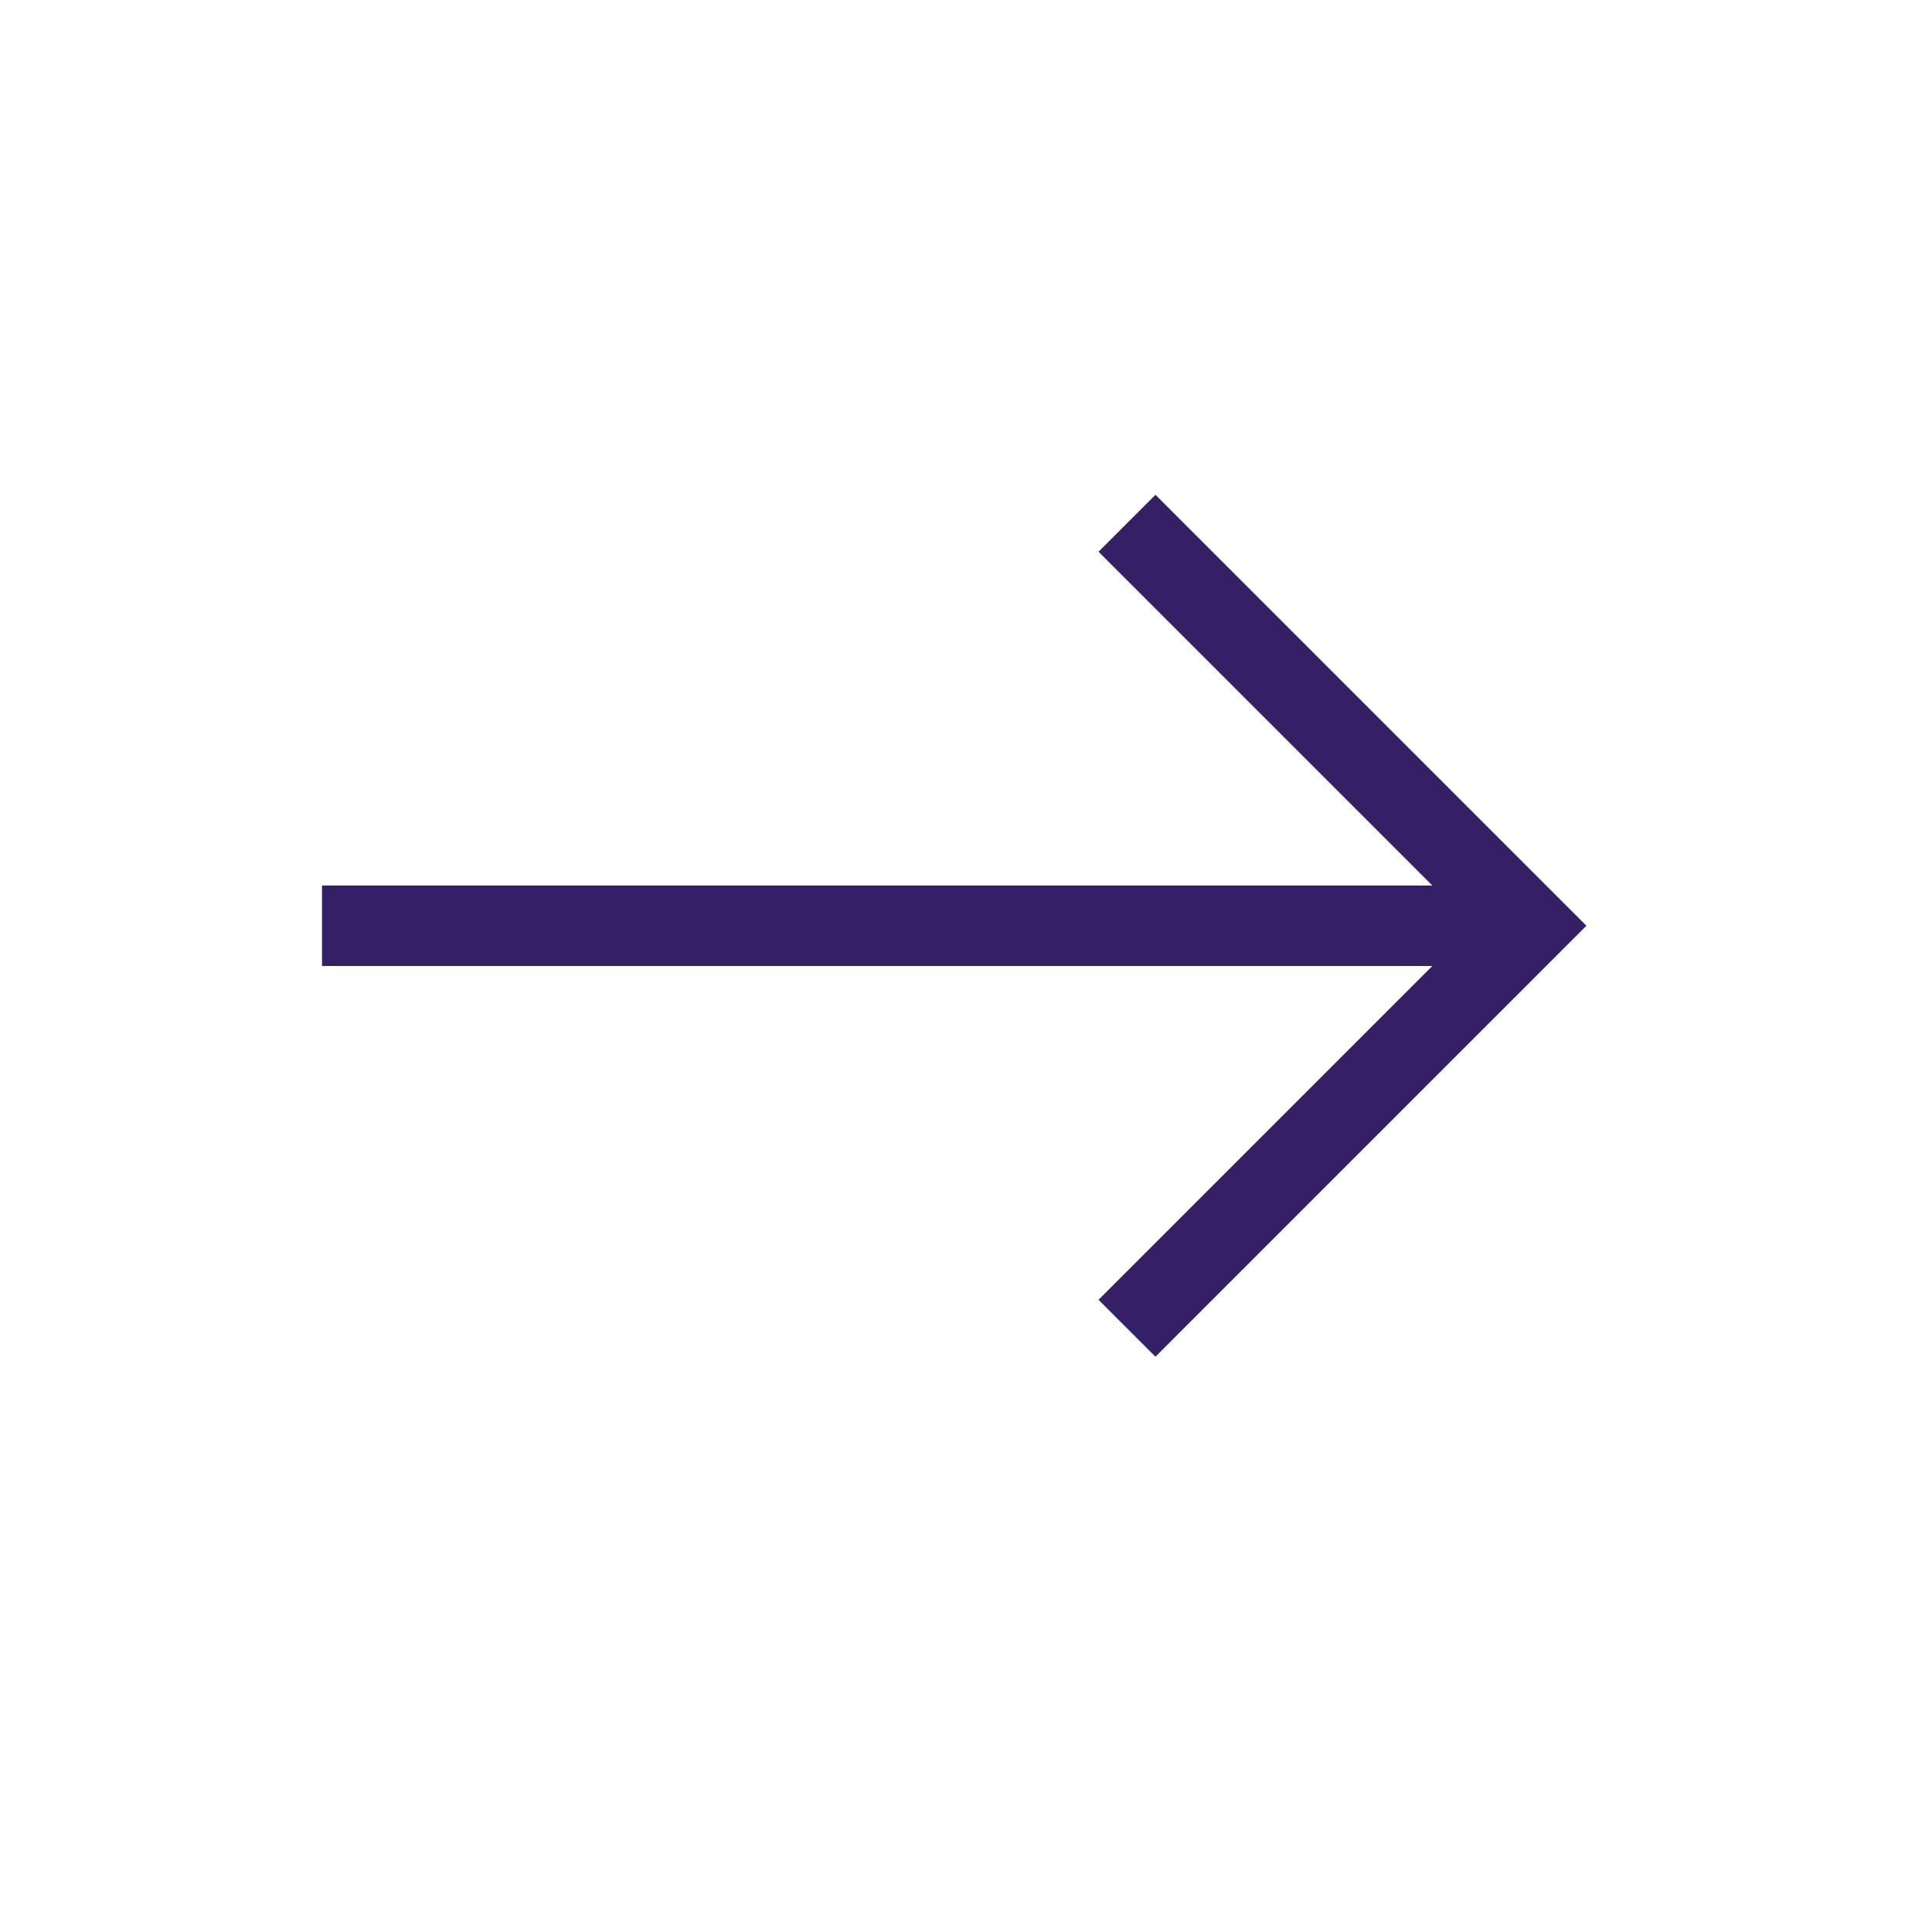
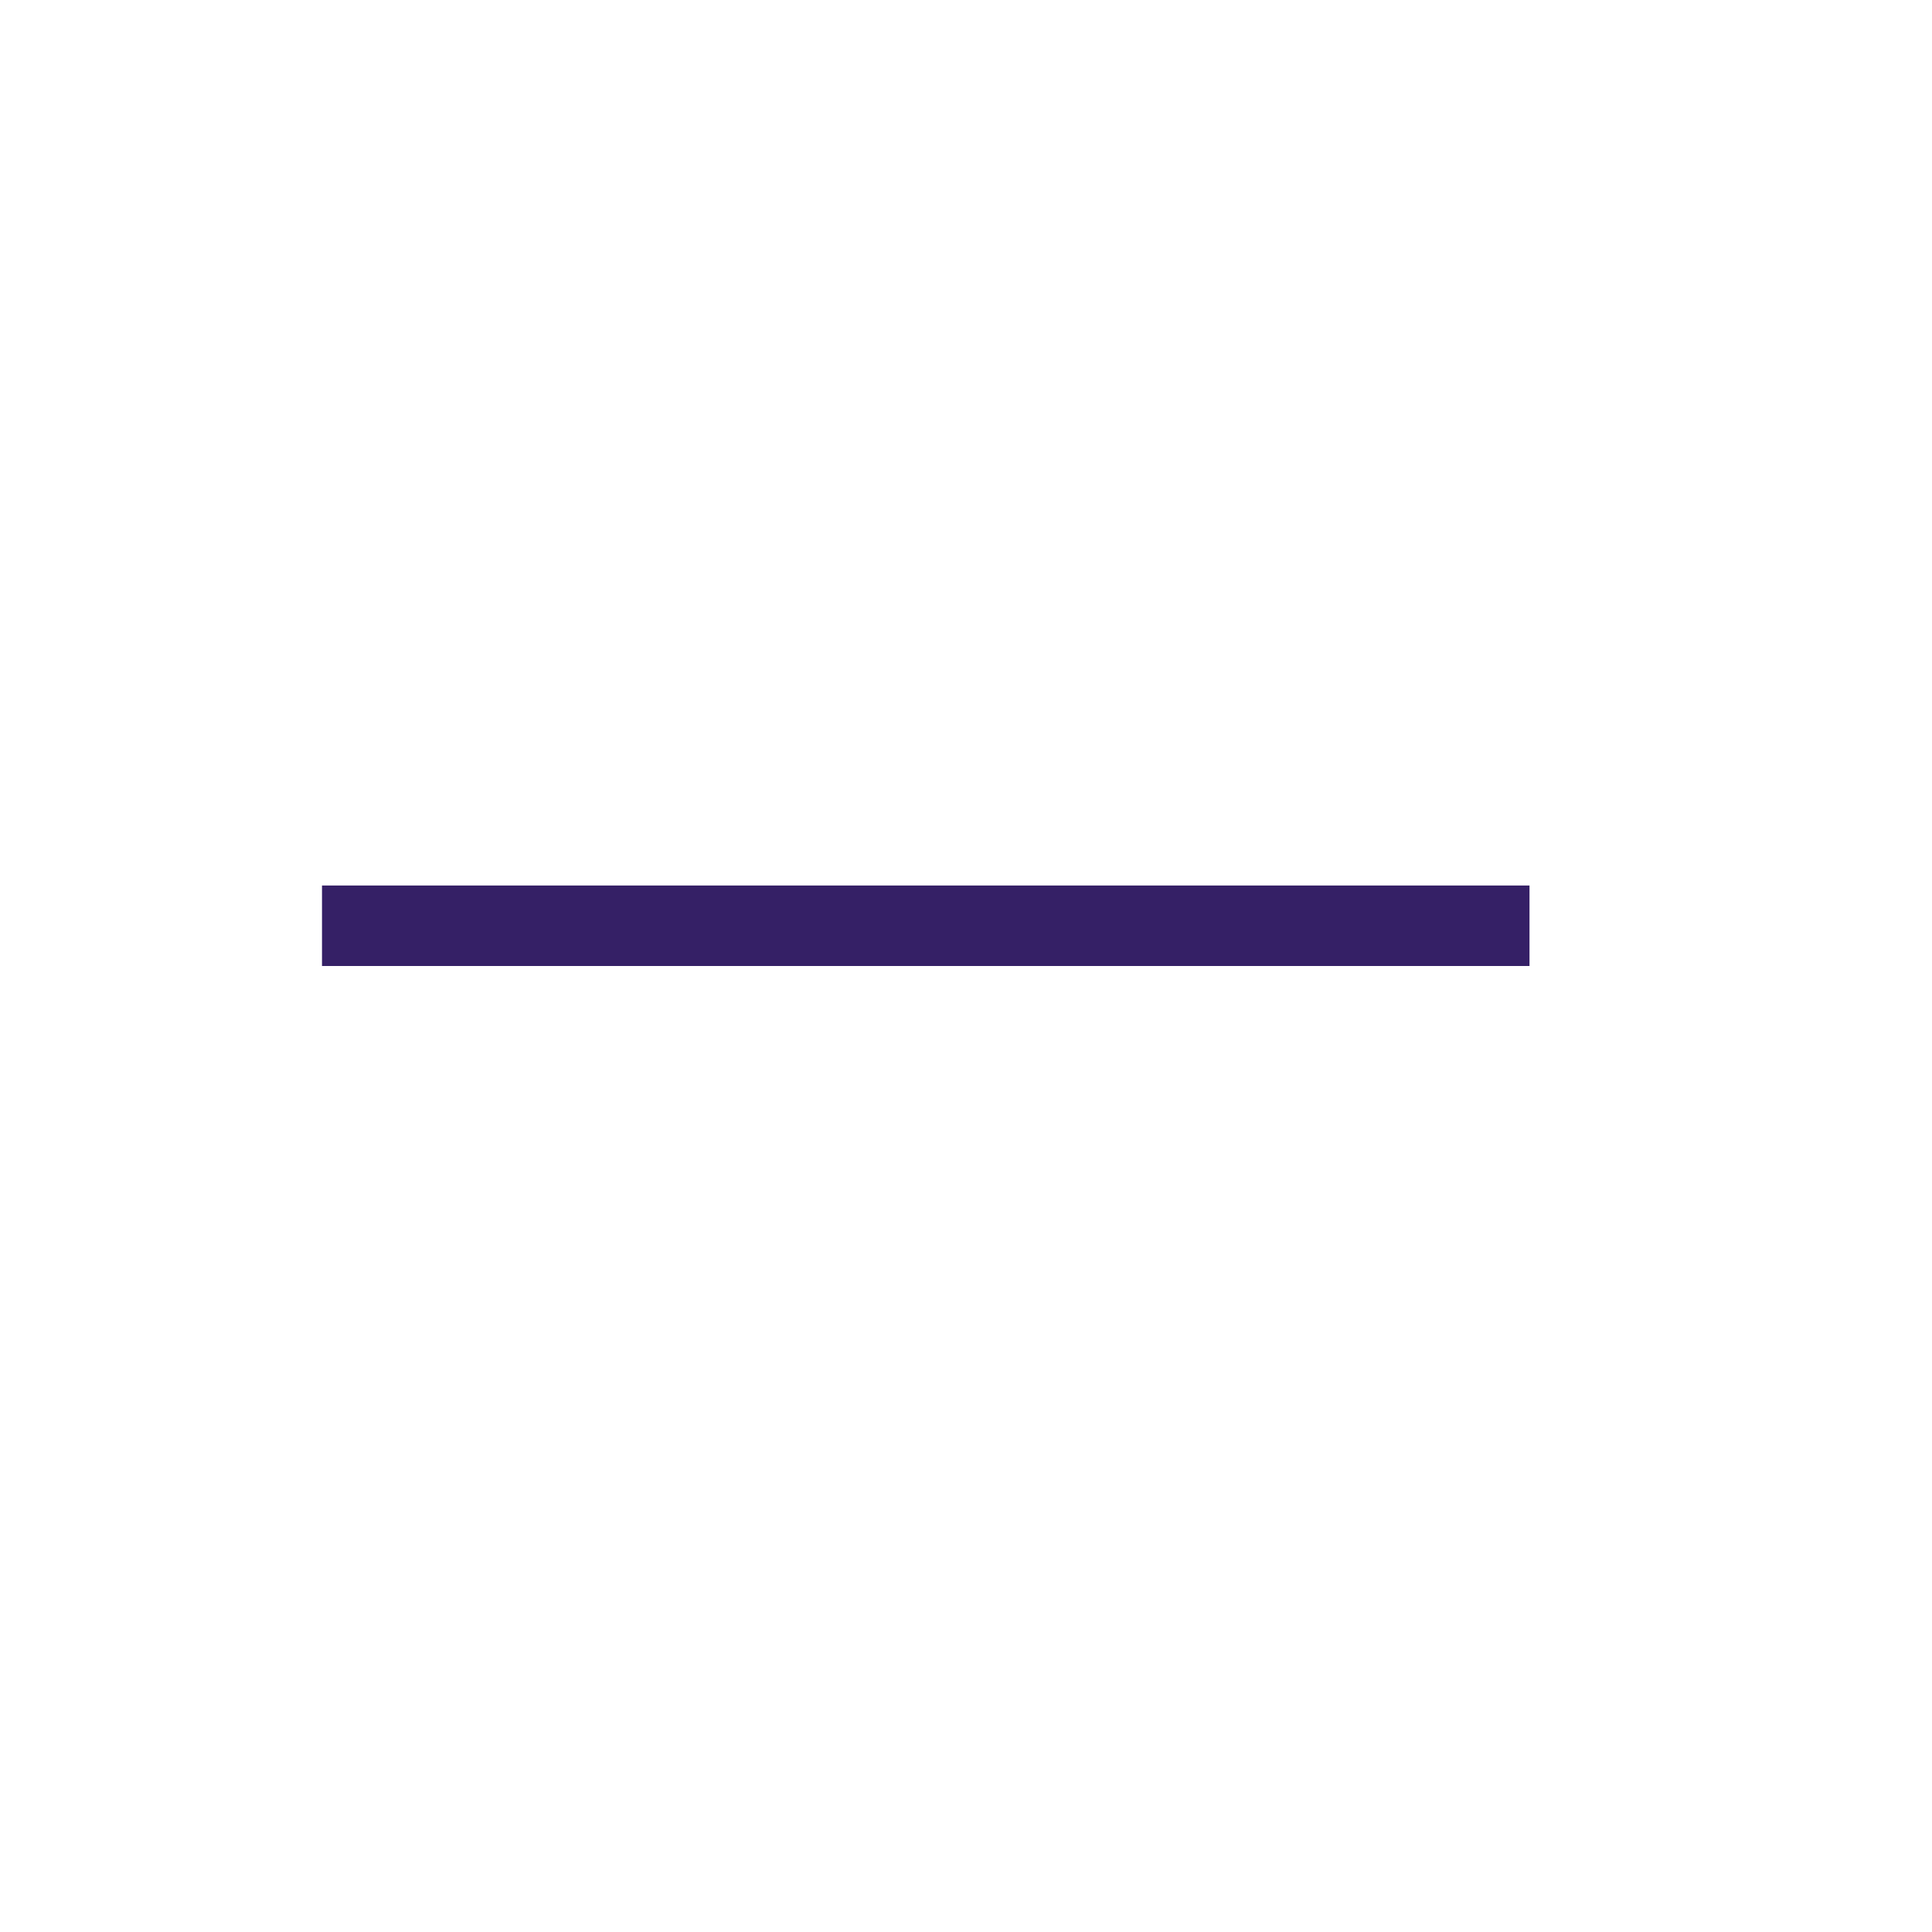
<svg xmlns="http://www.w3.org/2000/svg" width="24" height="24" viewBox="0 0 24 24" fill="none">
  <path d="M4 11.5L19 11.5" stroke="#352066" />
-   <path d="M14 6.5L19 11.5L14 16.5" stroke="#352066" />
</svg>